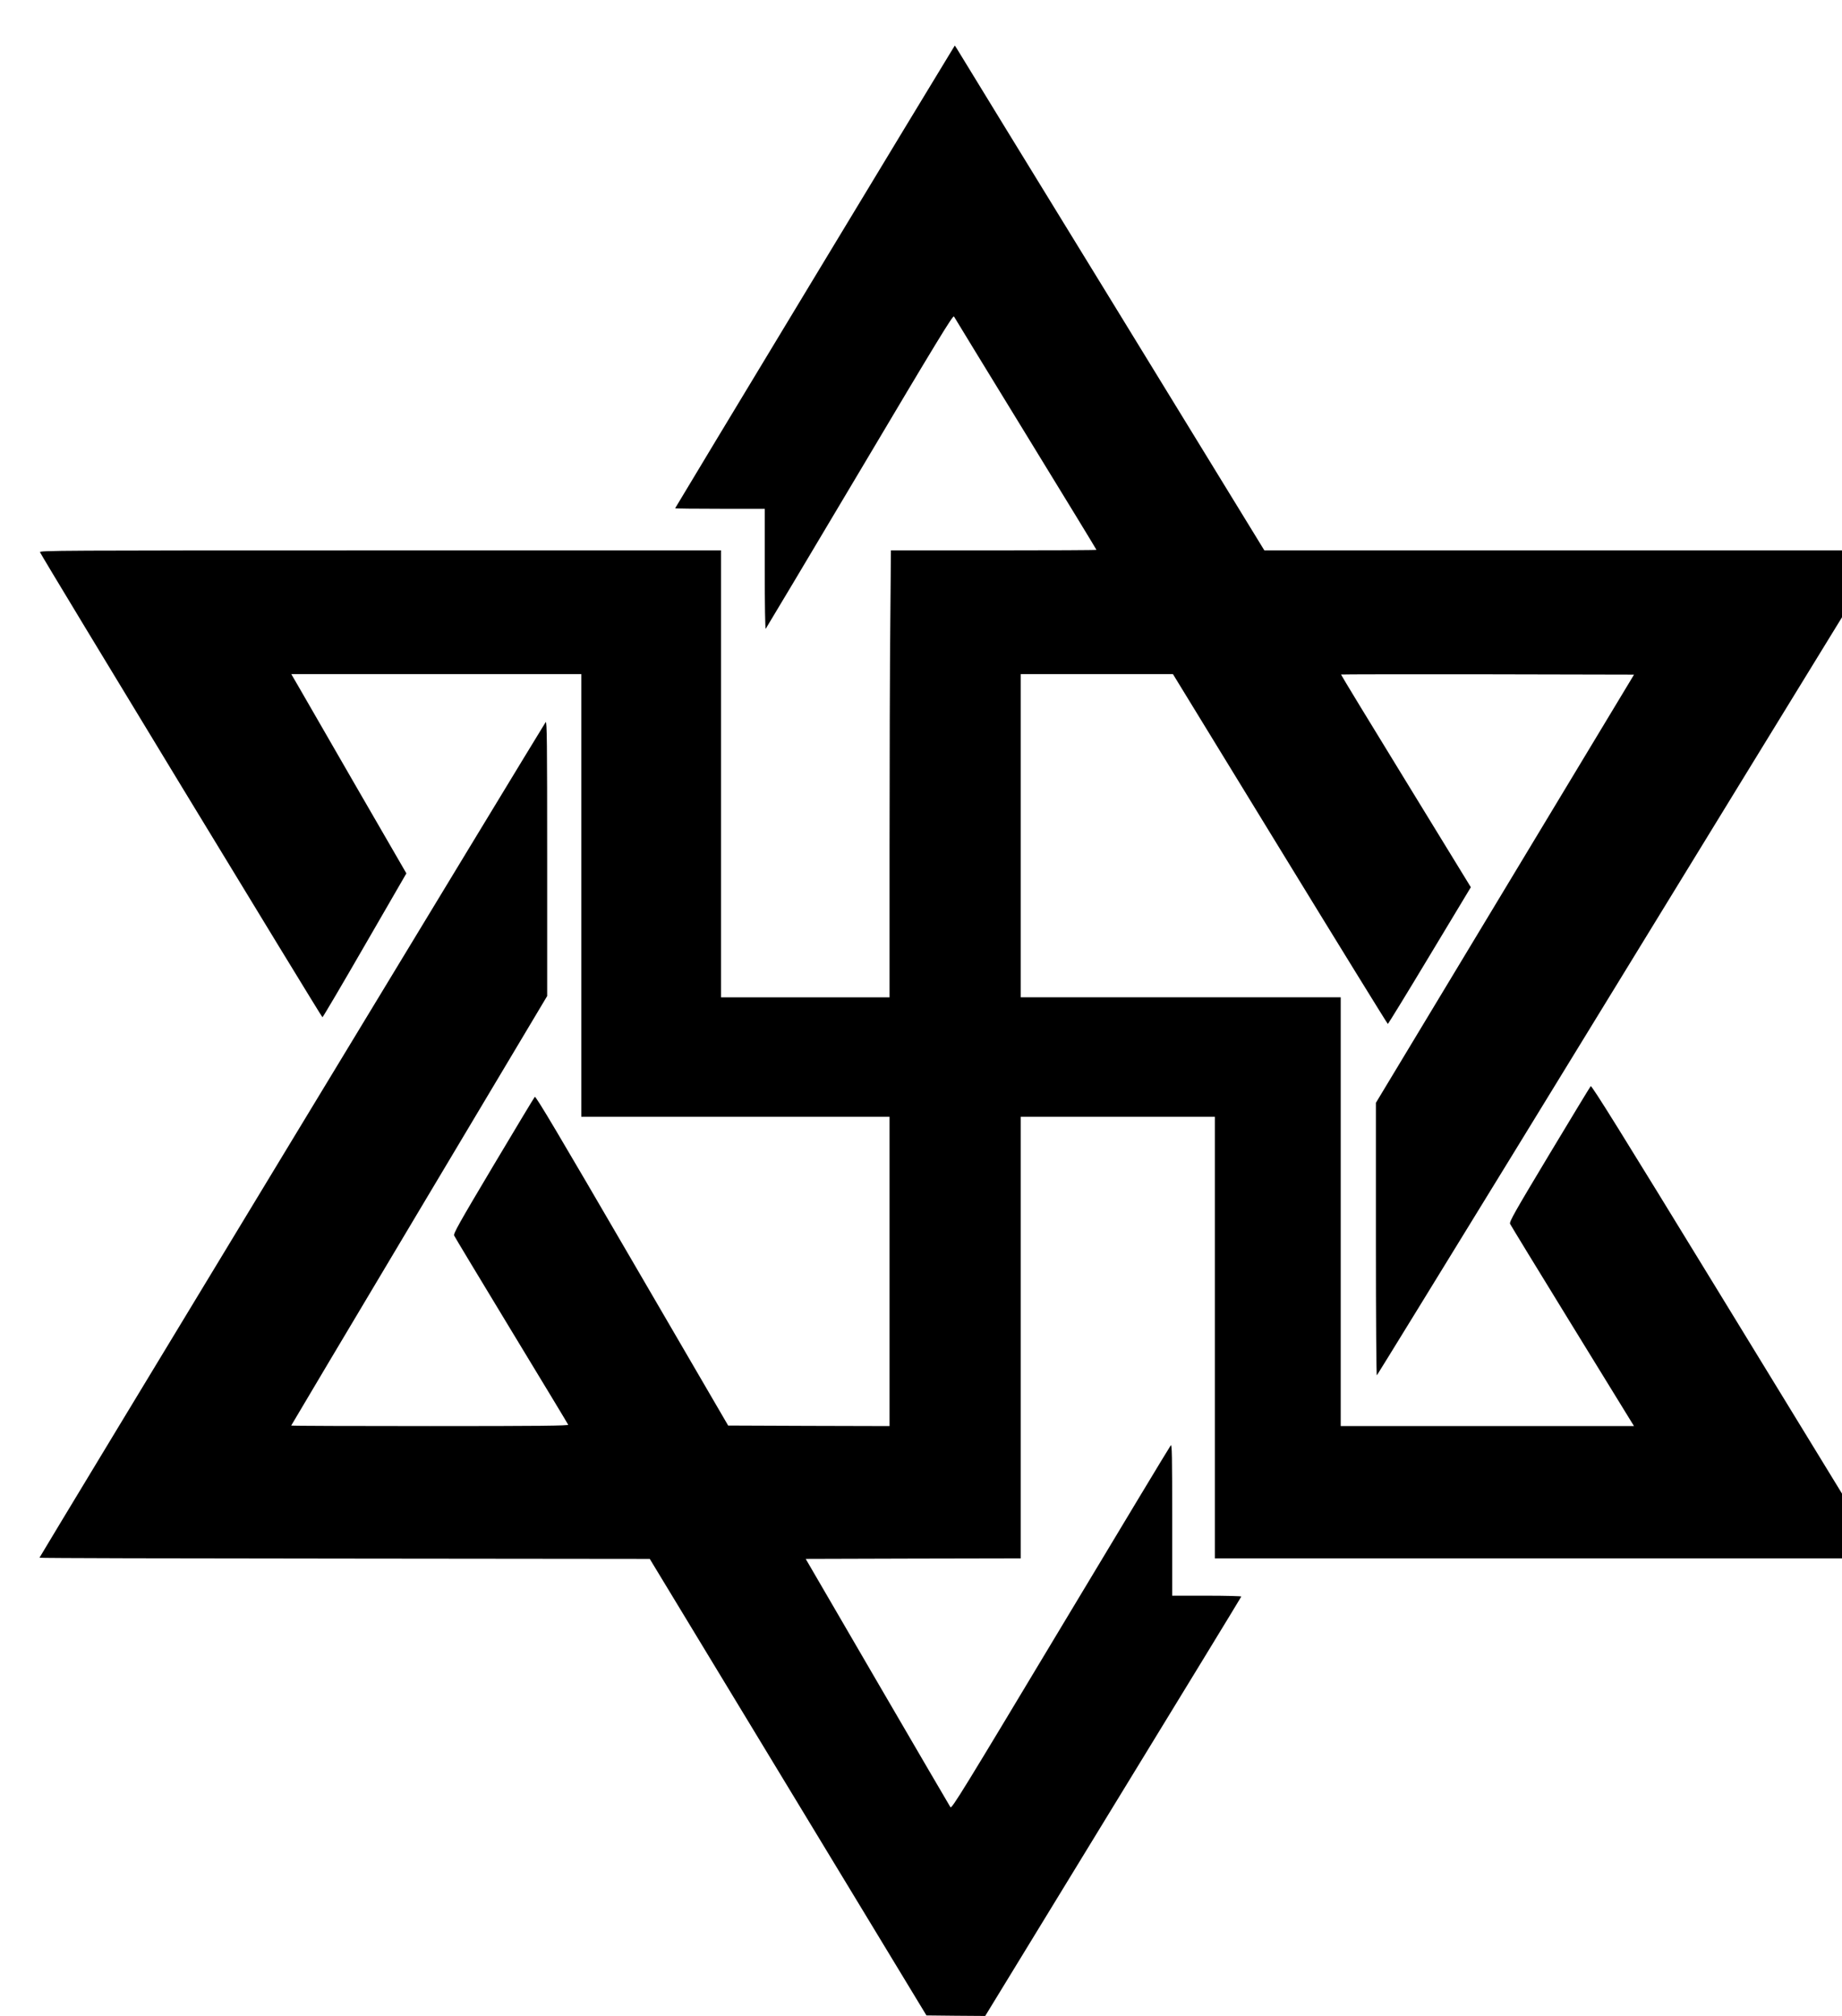
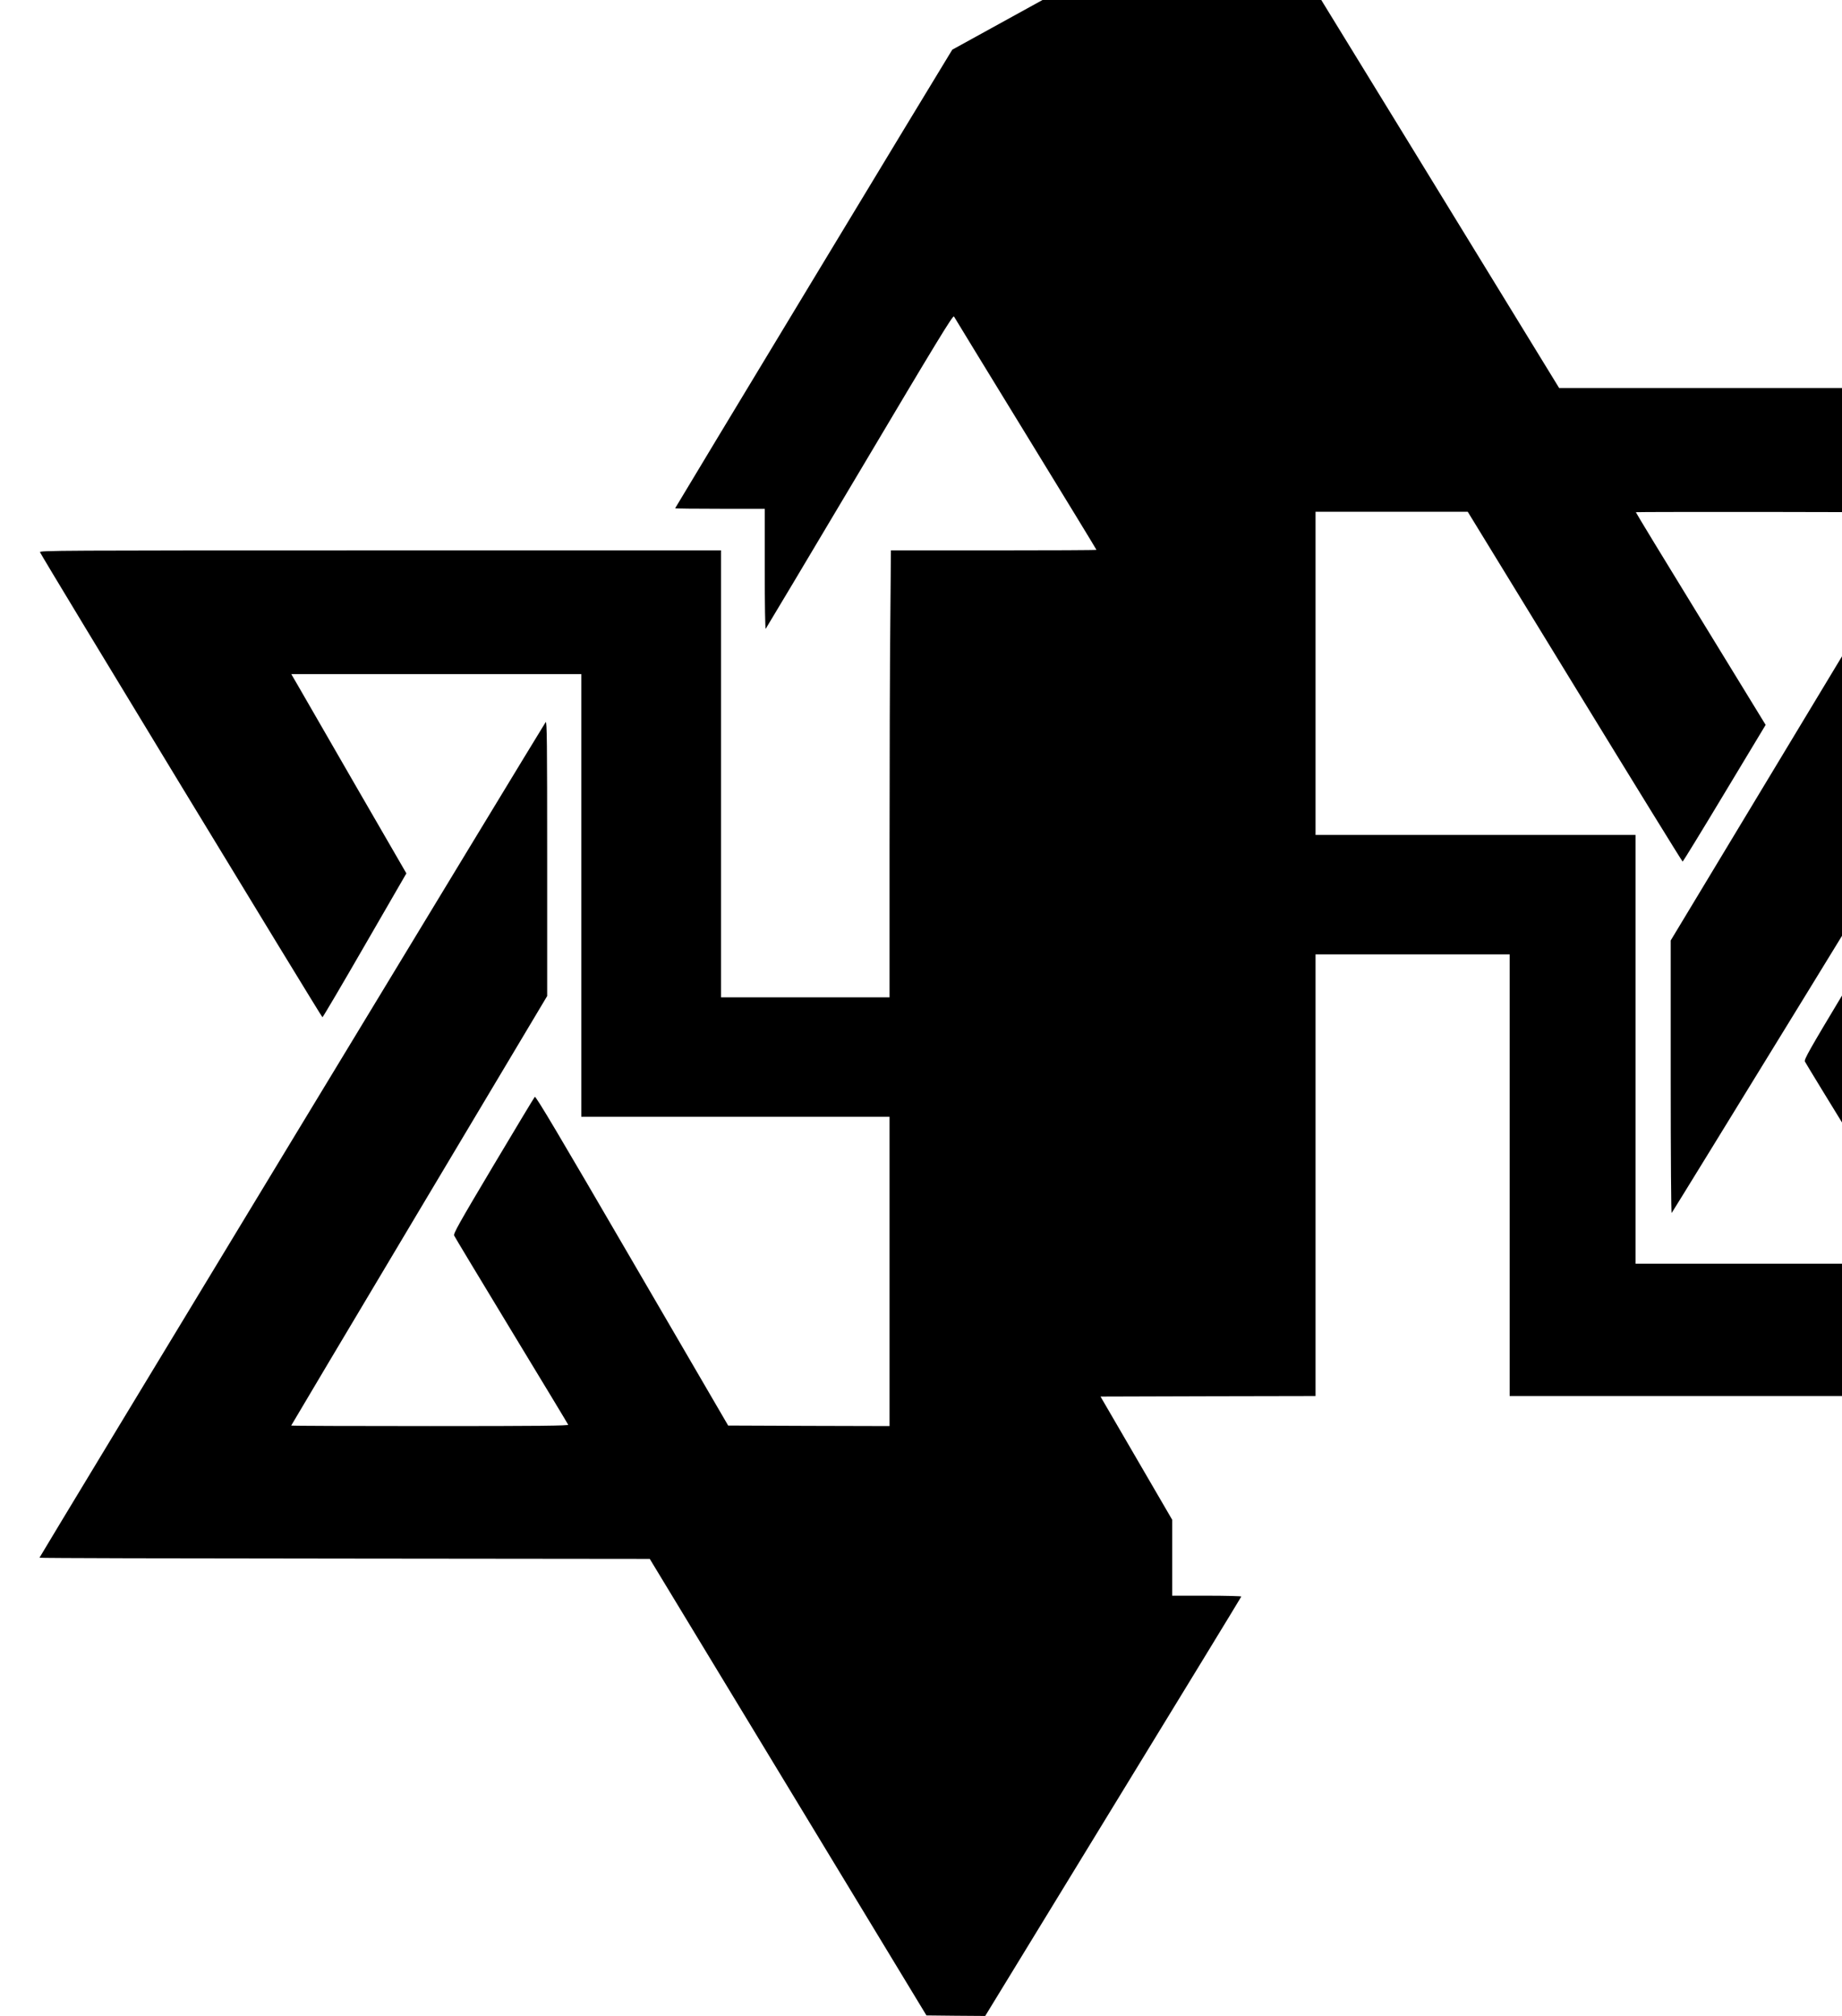
<svg xmlns="http://www.w3.org/2000/svg" version="1.0" width="1727" height="1890" viewBox="0 0 1727 1890" preserveAspectRatio="xMidYMid meet">
  <g transform="translate(0,1890) scale(0.1,-0.1)" fill="#000000" stroke="none">
-     <path d="M8928 18434 c-86 -137 -2598 -4294 -2598 -4299 0 -3 189 -5 420 -5 l420 0 0 -567 c0 -336 4 -563 9 -558 5 6 402 671 882 1478 724 1219 874 1465 883 1450 5 -10 308 -505 673 -1101 365 -595 663 -1084 663 -1087 0 -3 -434 -5 -963 -5 l-964 0 -6 -682 c-4 -376 -7 -1319 -7 -2095 l0 -1413 -790 0 -790 0 0 2095 0 2095 -3196 0 c-3040 0 -3196 -1 -3189 -17 15 -40 2641 -4362 2648 -4360 5 1 184 305 398 676 l389 673 -472 816 c-259 450 -502 870 -539 935 l-68 117 1359 0 1360 0 0 -2075 0 -2075 1445 0 1445 0 0 -1450 0 -1450 -757 2 -756 3 -901 1547 c-685 1177 -903 1545 -912 1535 -6 -6 -181 -297 -389 -646 -325 -546 -376 -637 -367 -655 5 -12 247 -413 537 -892 290 -478 530 -875 532 -881 4 -10 -259 -13 -1296 -13 -716 0 -1301 2 -1301 5 0 2 540 910 1200 2016 l1200 2011 0 1291 c0 1088 -2 1289 -14 1277 -15 -17 -4746 -7826 -4746 -7834 0 -4 1287 -7 2861 -8 l2861 -3 1297 -2140 1297 -2140 276 -3 275 -2 1199 1962 c660 1079 1201 1965 1202 1970 2 4 -143 8 -322 8 l-326 0 0 712 c0 598 -2 710 -13 698 -8 -8 -472 -779 -1033 -1713 -913 -1521 -1020 -1696 -1033 -1680 -7 10 -315 538 -685 1173 l-672 1155 1008 3 1008 2 0 2070 0 2070 910 0 910 0 0 -2070 0 -2070 2940 0 2940 0 0 303 0 304 -1172 1916 c-887 1450 -1175 1914 -1184 1904 -6 -6 -181 -295 -389 -641 -323 -538 -376 -631 -367 -650 5 -11 251 -415 547 -896 296 -481 555 -903 576 -937 l39 -63 -1375 0 -1375 0 0 2010 0 2010 -1500 0 -1500 0 0 1515 0 1515 713 0 714 0 1004 -1640 c552 -902 1007 -1640 1011 -1640 3 0 180 288 392 641 l386 641 -610 996 c-336 547 -609 997 -607 998 2 2 621 3 1376 2 l1371 -3 -1210 -2007 -1210 -2007 0 -1283 c0 -772 4 -1278 9 -1272 5 5 587 952 1294 2104 706 1152 1685 2749 2175 3549 l892 1454 0 313 0 314 -2708 0 -2708 0 -1429 2332 c-787 1282 -1440 2347 -1451 2367 l-22 34 -24 -39z" />
+     <path d="M8928 18434 c-86 -137 -2598 -4294 -2598 -4299 0 -3 189 -5 420 -5 l420 0 0 -567 c0 -336 4 -563 9 -558 5 6 402 671 882 1478 724 1219 874 1465 883 1450 5 -10 308 -505 673 -1101 365 -595 663 -1084 663 -1087 0 -3 -434 -5 -963 -5 l-964 0 -6 -682 c-4 -376 -7 -1319 -7 -2095 l0 -1413 -790 0 -790 0 0 2095 0 2095 -3196 0 c-3040 0 -3196 -1 -3189 -17 15 -40 2641 -4362 2648 -4360 5 1 184 305 398 676 l389 673 -472 816 c-259 450 -502 870 -539 935 l-68 117 1359 0 1360 0 0 -2075 0 -2075 1445 0 1445 0 0 -1450 0 -1450 -757 2 -756 3 -901 1547 c-685 1177 -903 1545 -912 1535 -6 -6 -181 -297 -389 -646 -325 -546 -376 -637 -367 -655 5 -12 247 -413 537 -892 290 -478 530 -875 532 -881 4 -10 -259 -13 -1296 -13 -716 0 -1301 2 -1301 5 0 2 540 910 1200 2016 l1200 2011 0 1291 c0 1088 -2 1289 -14 1277 -15 -17 -4746 -7826 -4746 -7834 0 -4 1287 -7 2861 -8 l2861 -3 1297 -2140 1297 -2140 276 -3 275 -2 1199 1962 c660 1079 1201 1965 1202 1970 2 4 -143 8 -322 8 l-326 0 0 712 l-672 1155 1008 3 1008 2 0 2070 0 2070 910 0 910 0 0 -2070 0 -2070 2940 0 2940 0 0 303 0 304 -1172 1916 c-887 1450 -1175 1914 -1184 1904 -6 -6 -181 -295 -389 -641 -323 -538 -376 -631 -367 -650 5 -11 251 -415 547 -896 296 -481 555 -903 576 -937 l39 -63 -1375 0 -1375 0 0 2010 0 2010 -1500 0 -1500 0 0 1515 0 1515 713 0 714 0 1004 -1640 c552 -902 1007 -1640 1011 -1640 3 0 180 288 392 641 l386 641 -610 996 c-336 547 -609 997 -607 998 2 2 621 3 1376 2 l1371 -3 -1210 -2007 -1210 -2007 0 -1283 c0 -772 4 -1278 9 -1272 5 5 587 952 1294 2104 706 1152 1685 2749 2175 3549 l892 1454 0 313 0 314 -2708 0 -2708 0 -1429 2332 c-787 1282 -1440 2347 -1451 2367 l-22 34 -24 -39z" />
  </g>
</svg>